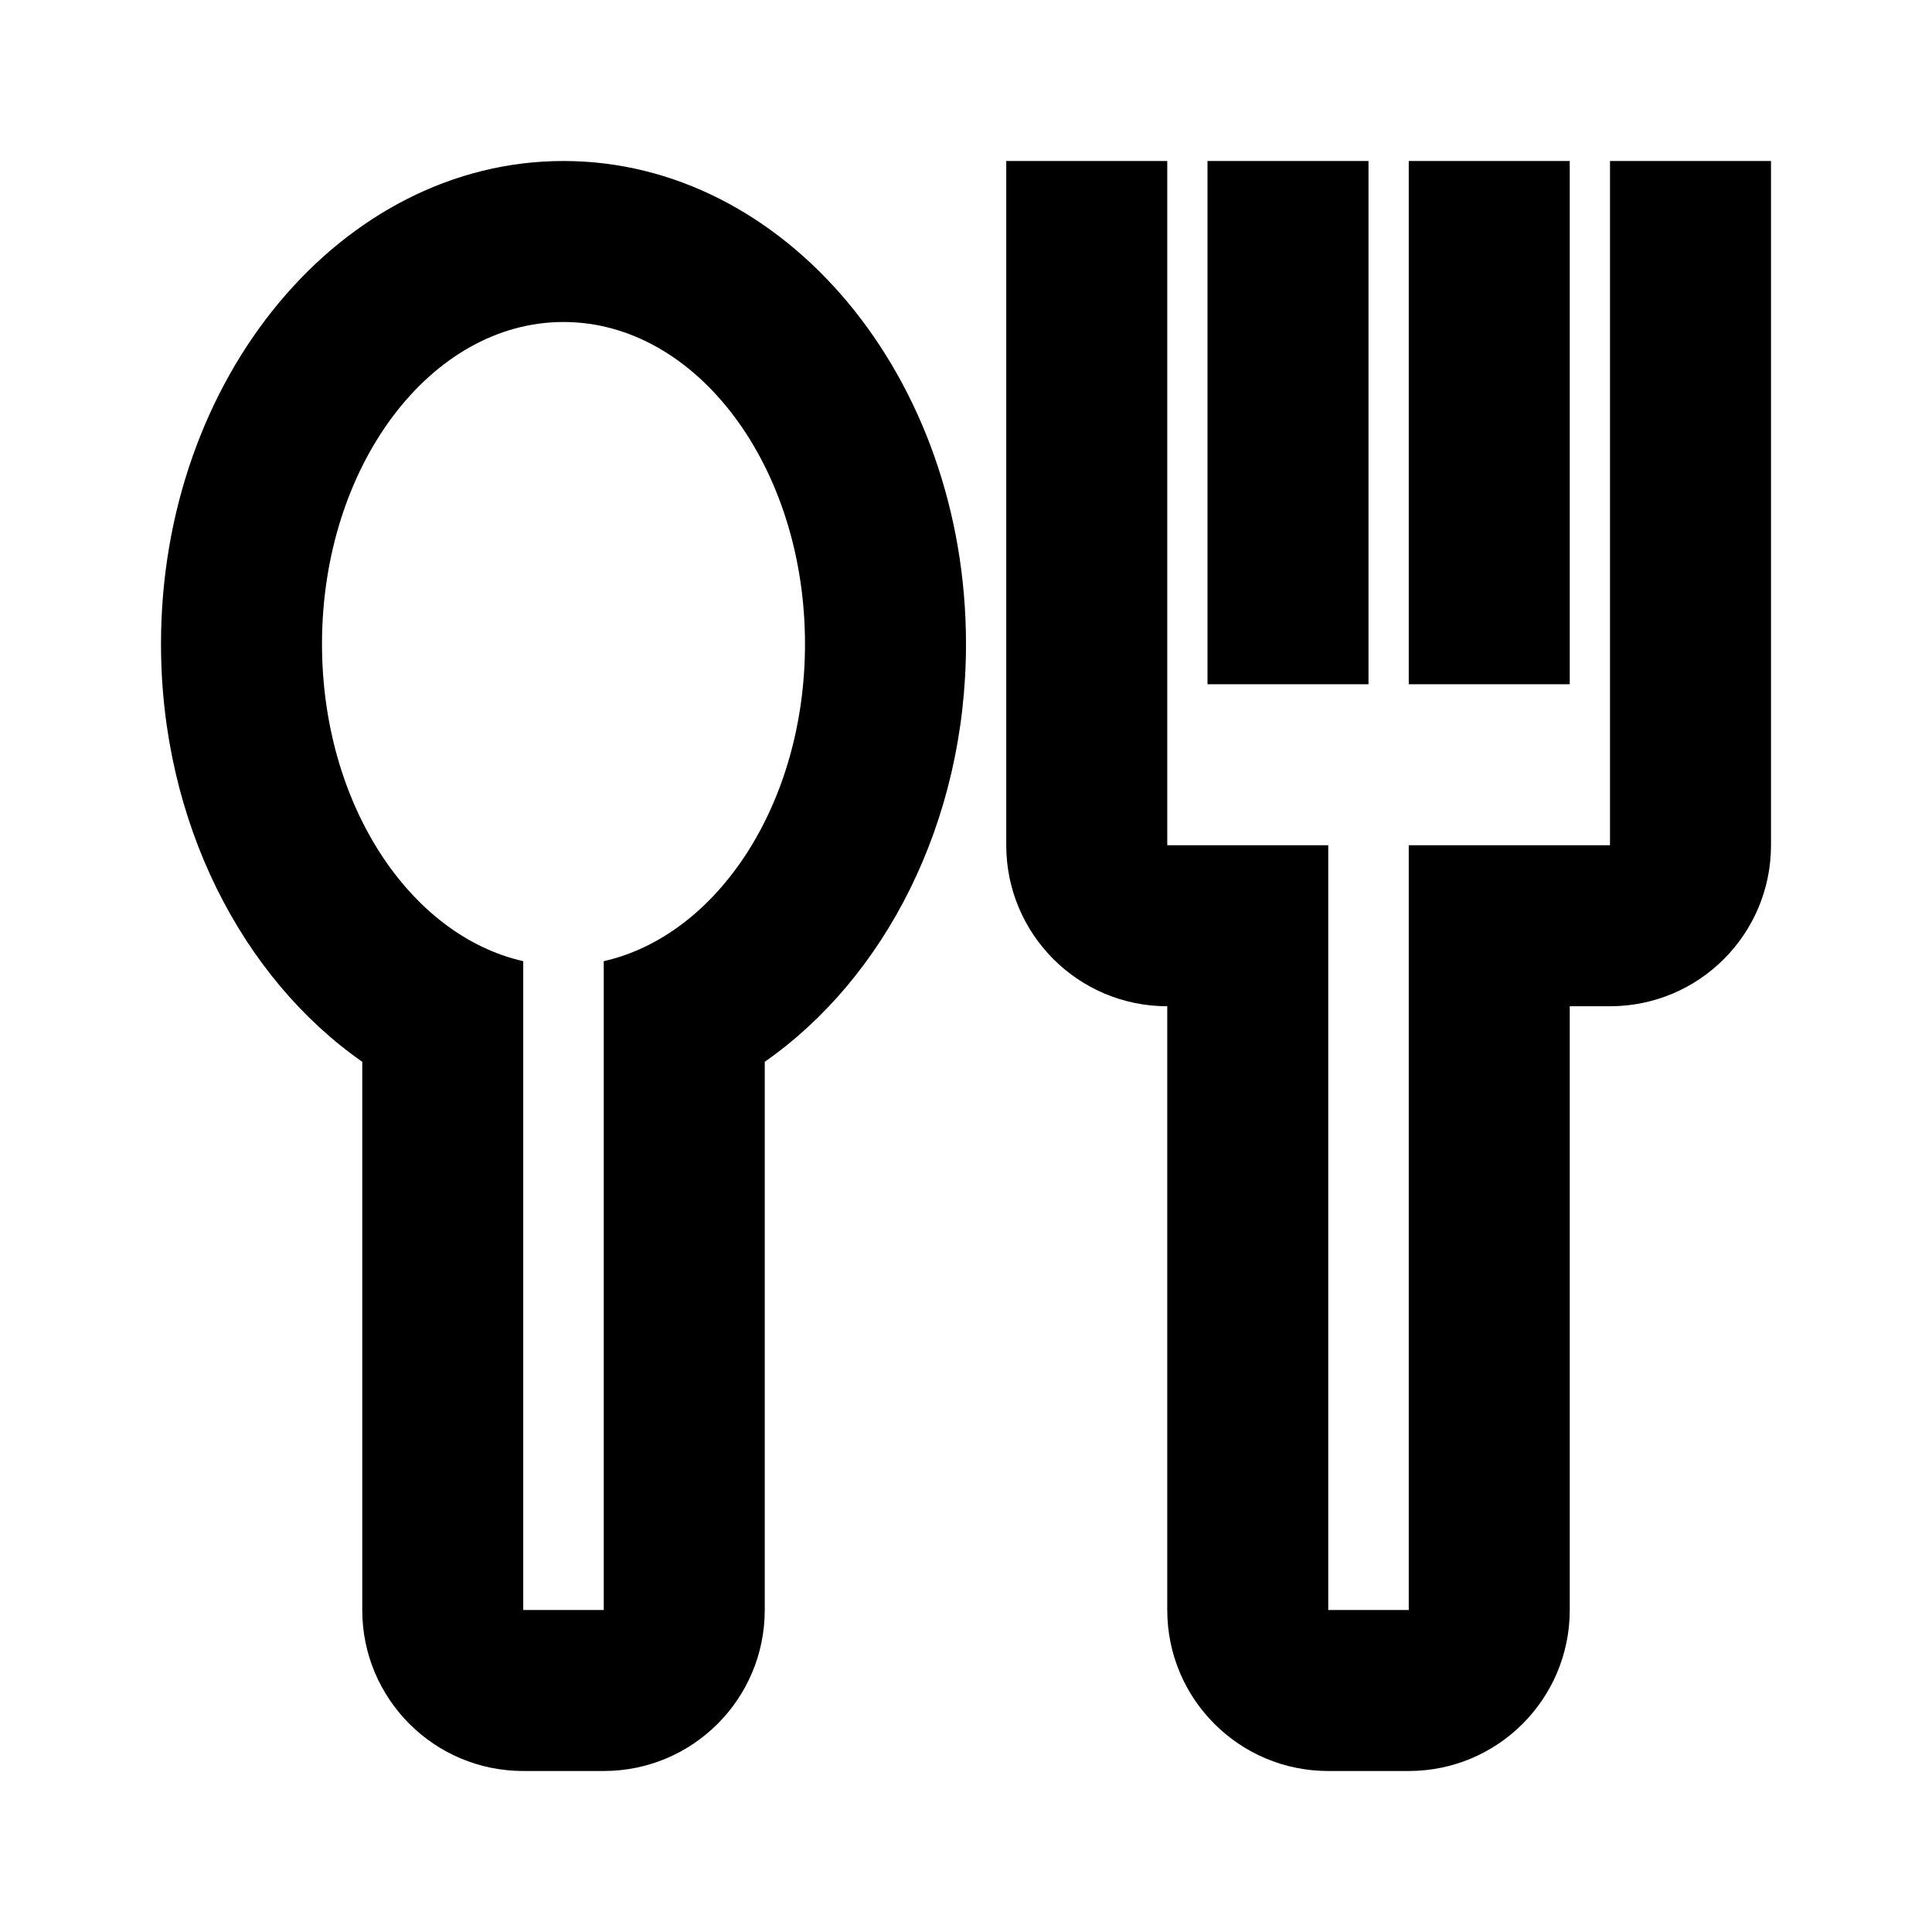
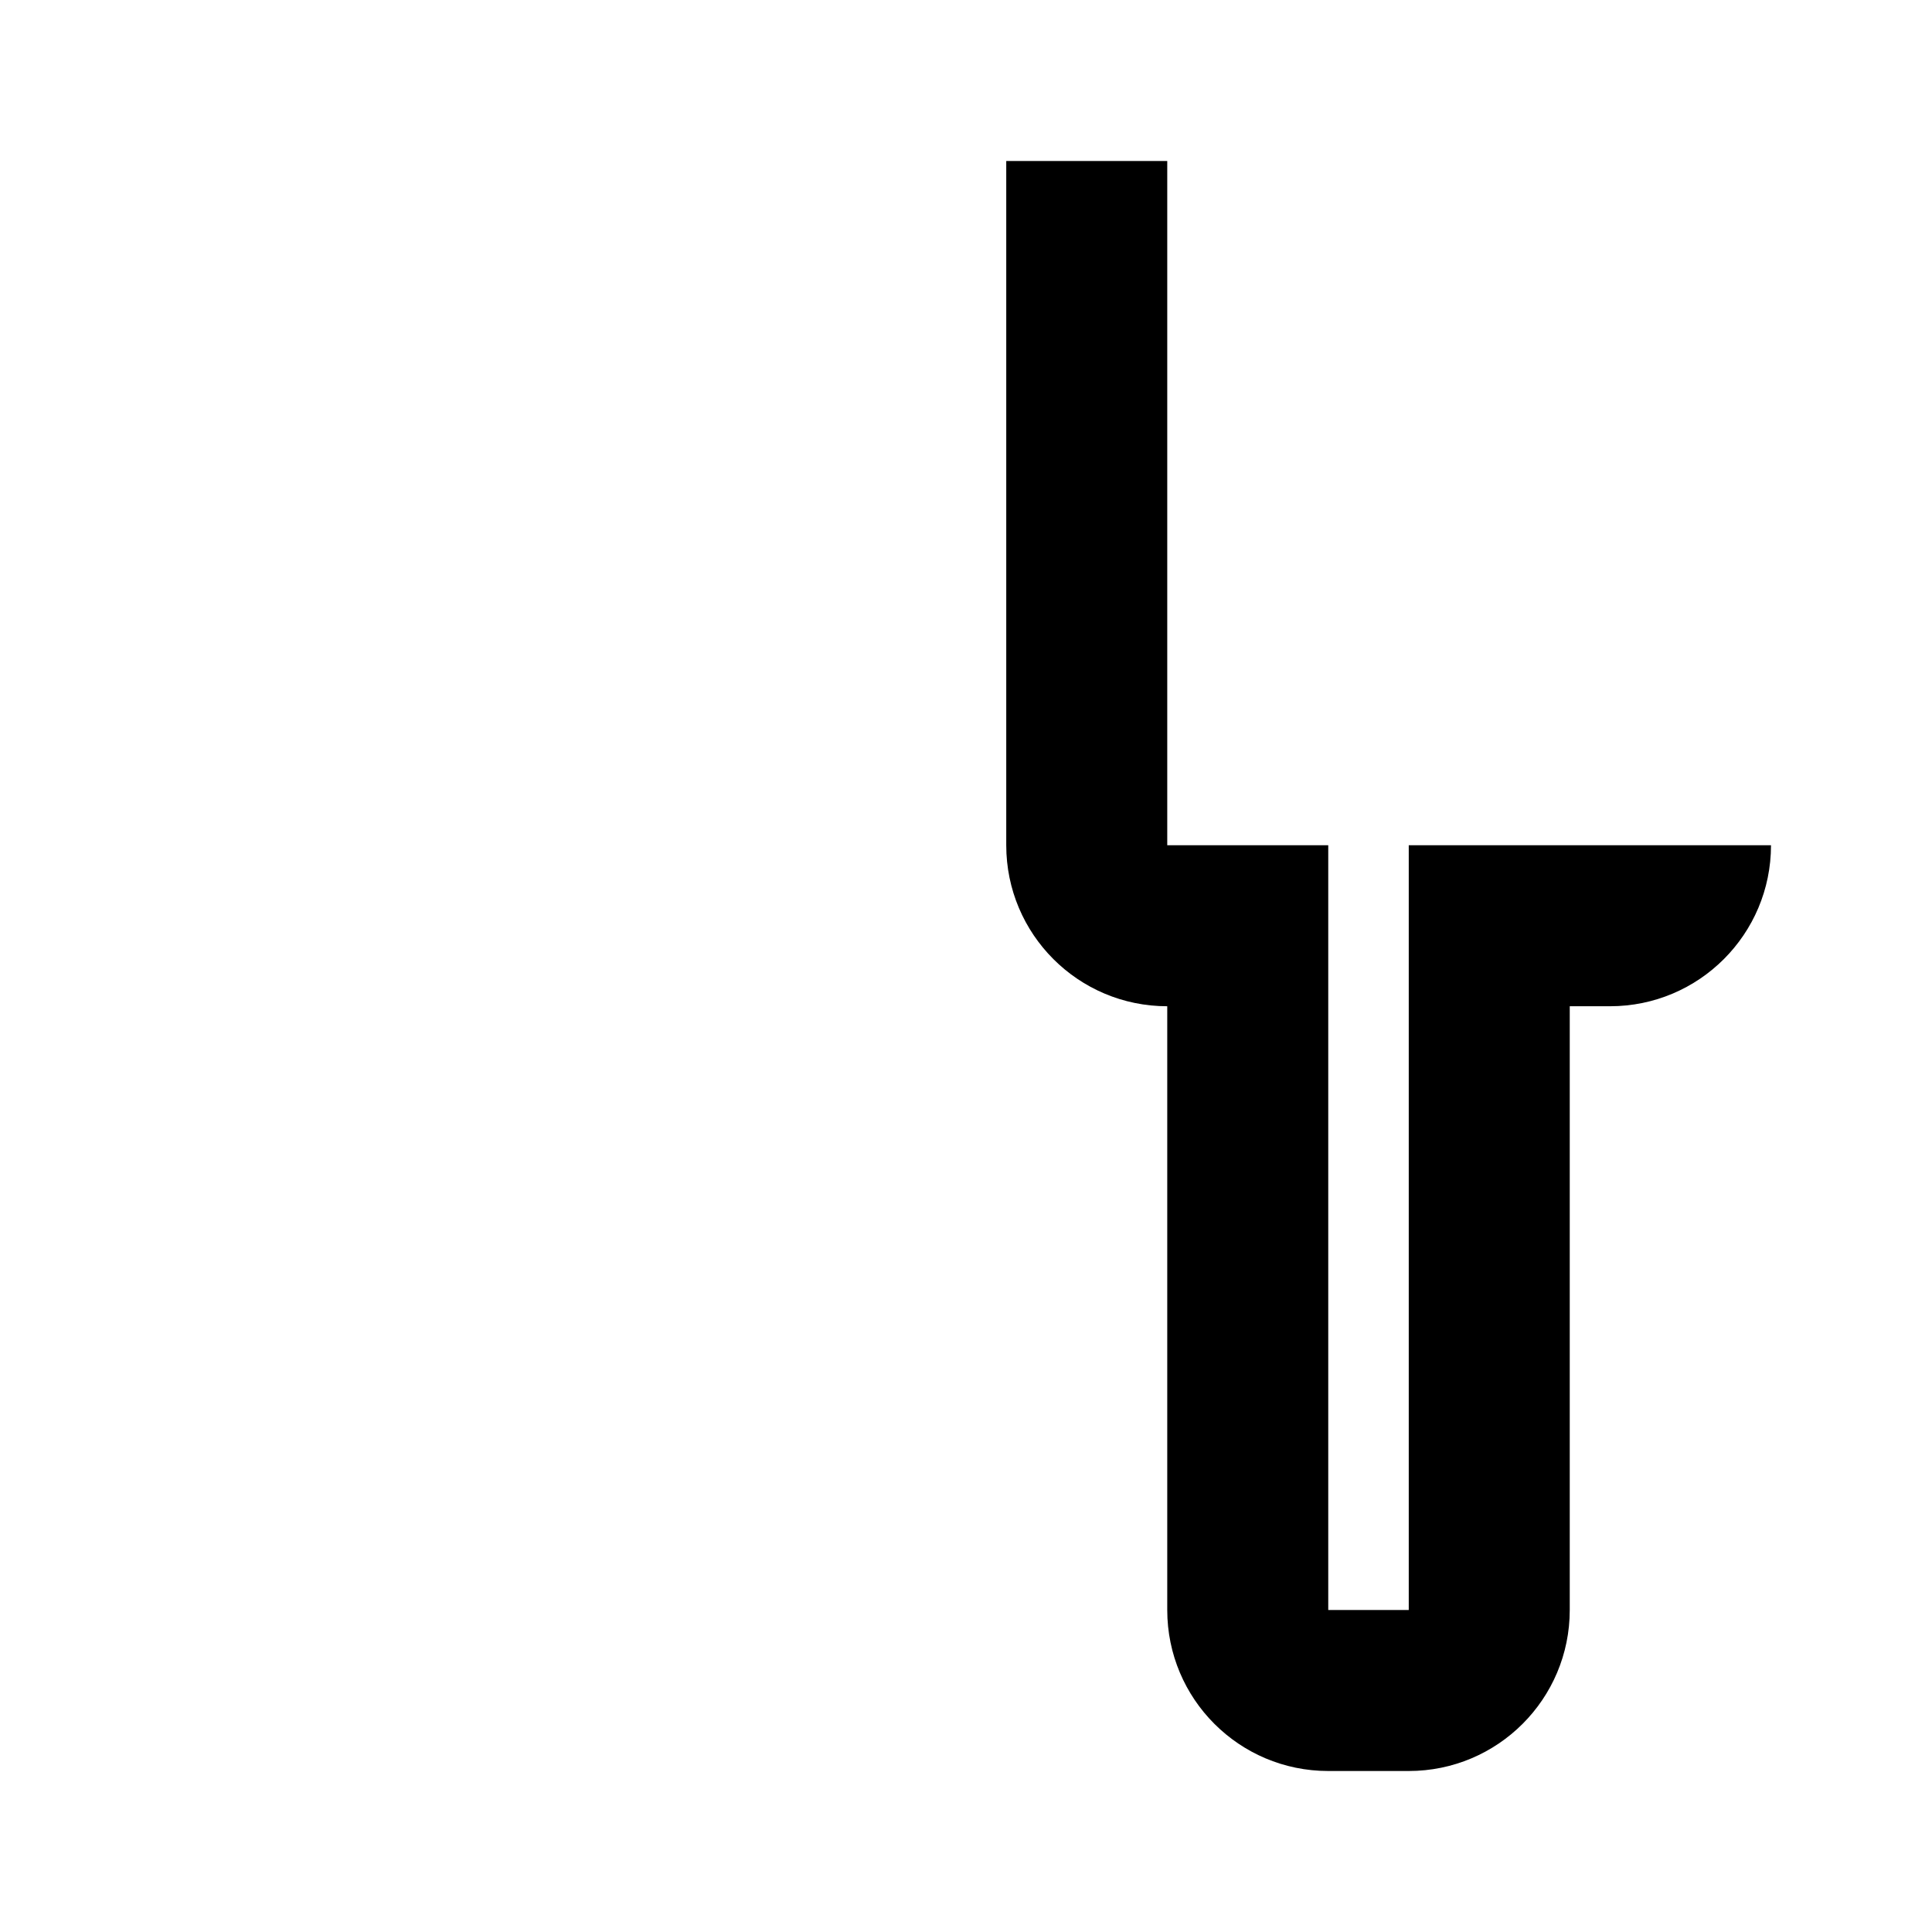
<svg xmlns="http://www.w3.org/2000/svg" width="24" height="24" viewBox="0 0 24 24" fill="none">
-   <path d="M20 2V10.5H17.5V20H16.5V10.5H14.5V2H12.5V10.5C12.5 11.605 13.395 12.5 14.5 12.5V20C14.5 21.105 15.395 22 16.5 22H17.5C18.605 22 19.5 21.105 19.5 20V12.5H20C21.105 12.5 22 11.605 22 10.5V2H20Z" fill="black" />
-   <path d="M17 2H15V8.5H17V2Z" fill="black" />
-   <path d="M19.5 2H17.5V8.5H19.5V2Z" fill="black" />
-   <path d="M7 2C4.245 2 2 4.69 2 8C2 10.215 3.01 12.15 4.5 13.19V20C4.5 21.105 5.395 22 6.5 22H7.5C8.605 22 9.5 21.105 9.5 20V13.19C10.99 12.15 12 10.215 12 8C12 4.69 9.755 2 7 2ZM7.5 20H6.5V11.94C5.085 11.62 4 9.98 4 8C4 5.795 5.345 4 7 4C8.655 4 10 5.795 10 8C10 9.98 8.915 11.62 7.5 11.94V13.97V20Z" fill="black" />
+   <path d="M20 2V10.5H17.5V20H16.5V10.5H14.5V2H12.5V10.5C12.5 11.605 13.395 12.5 14.5 12.5V20C14.5 21.105 15.395 22 16.5 22H17.5C18.605 22 19.5 21.105 19.5 20V12.5H20C21.105 12.5 22 11.605 22 10.5H20Z" fill="black" />
</svg>